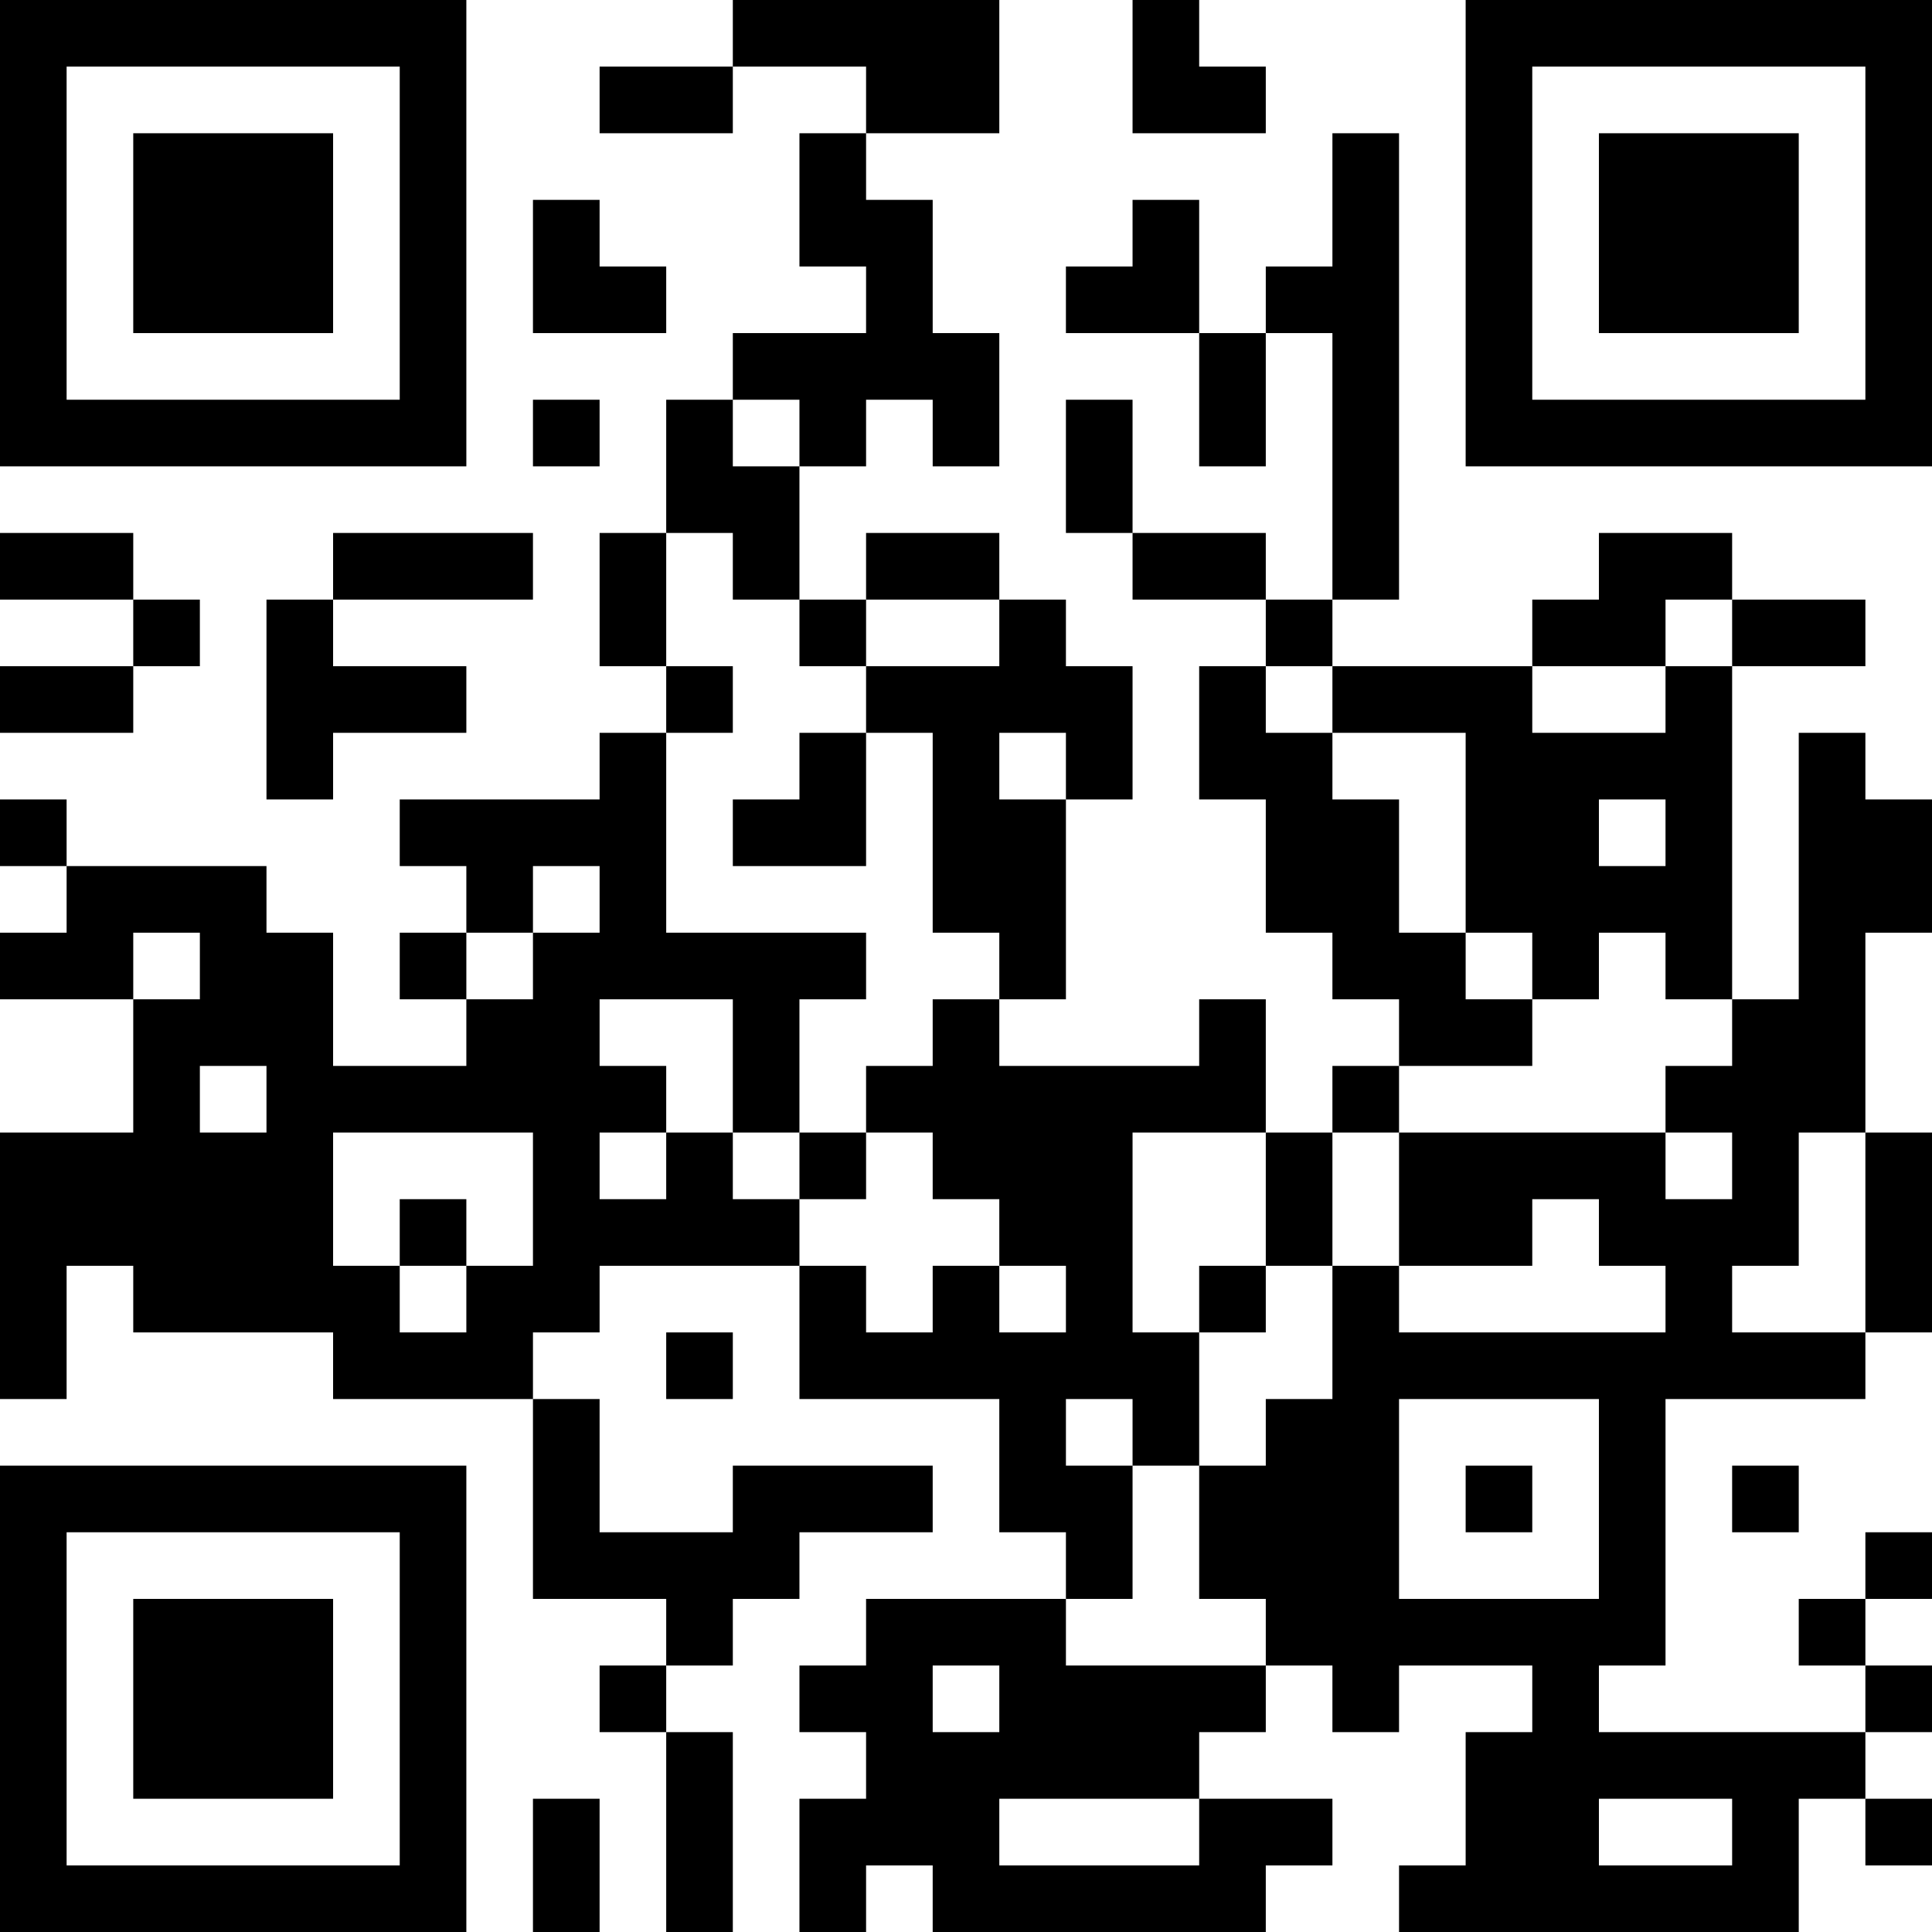
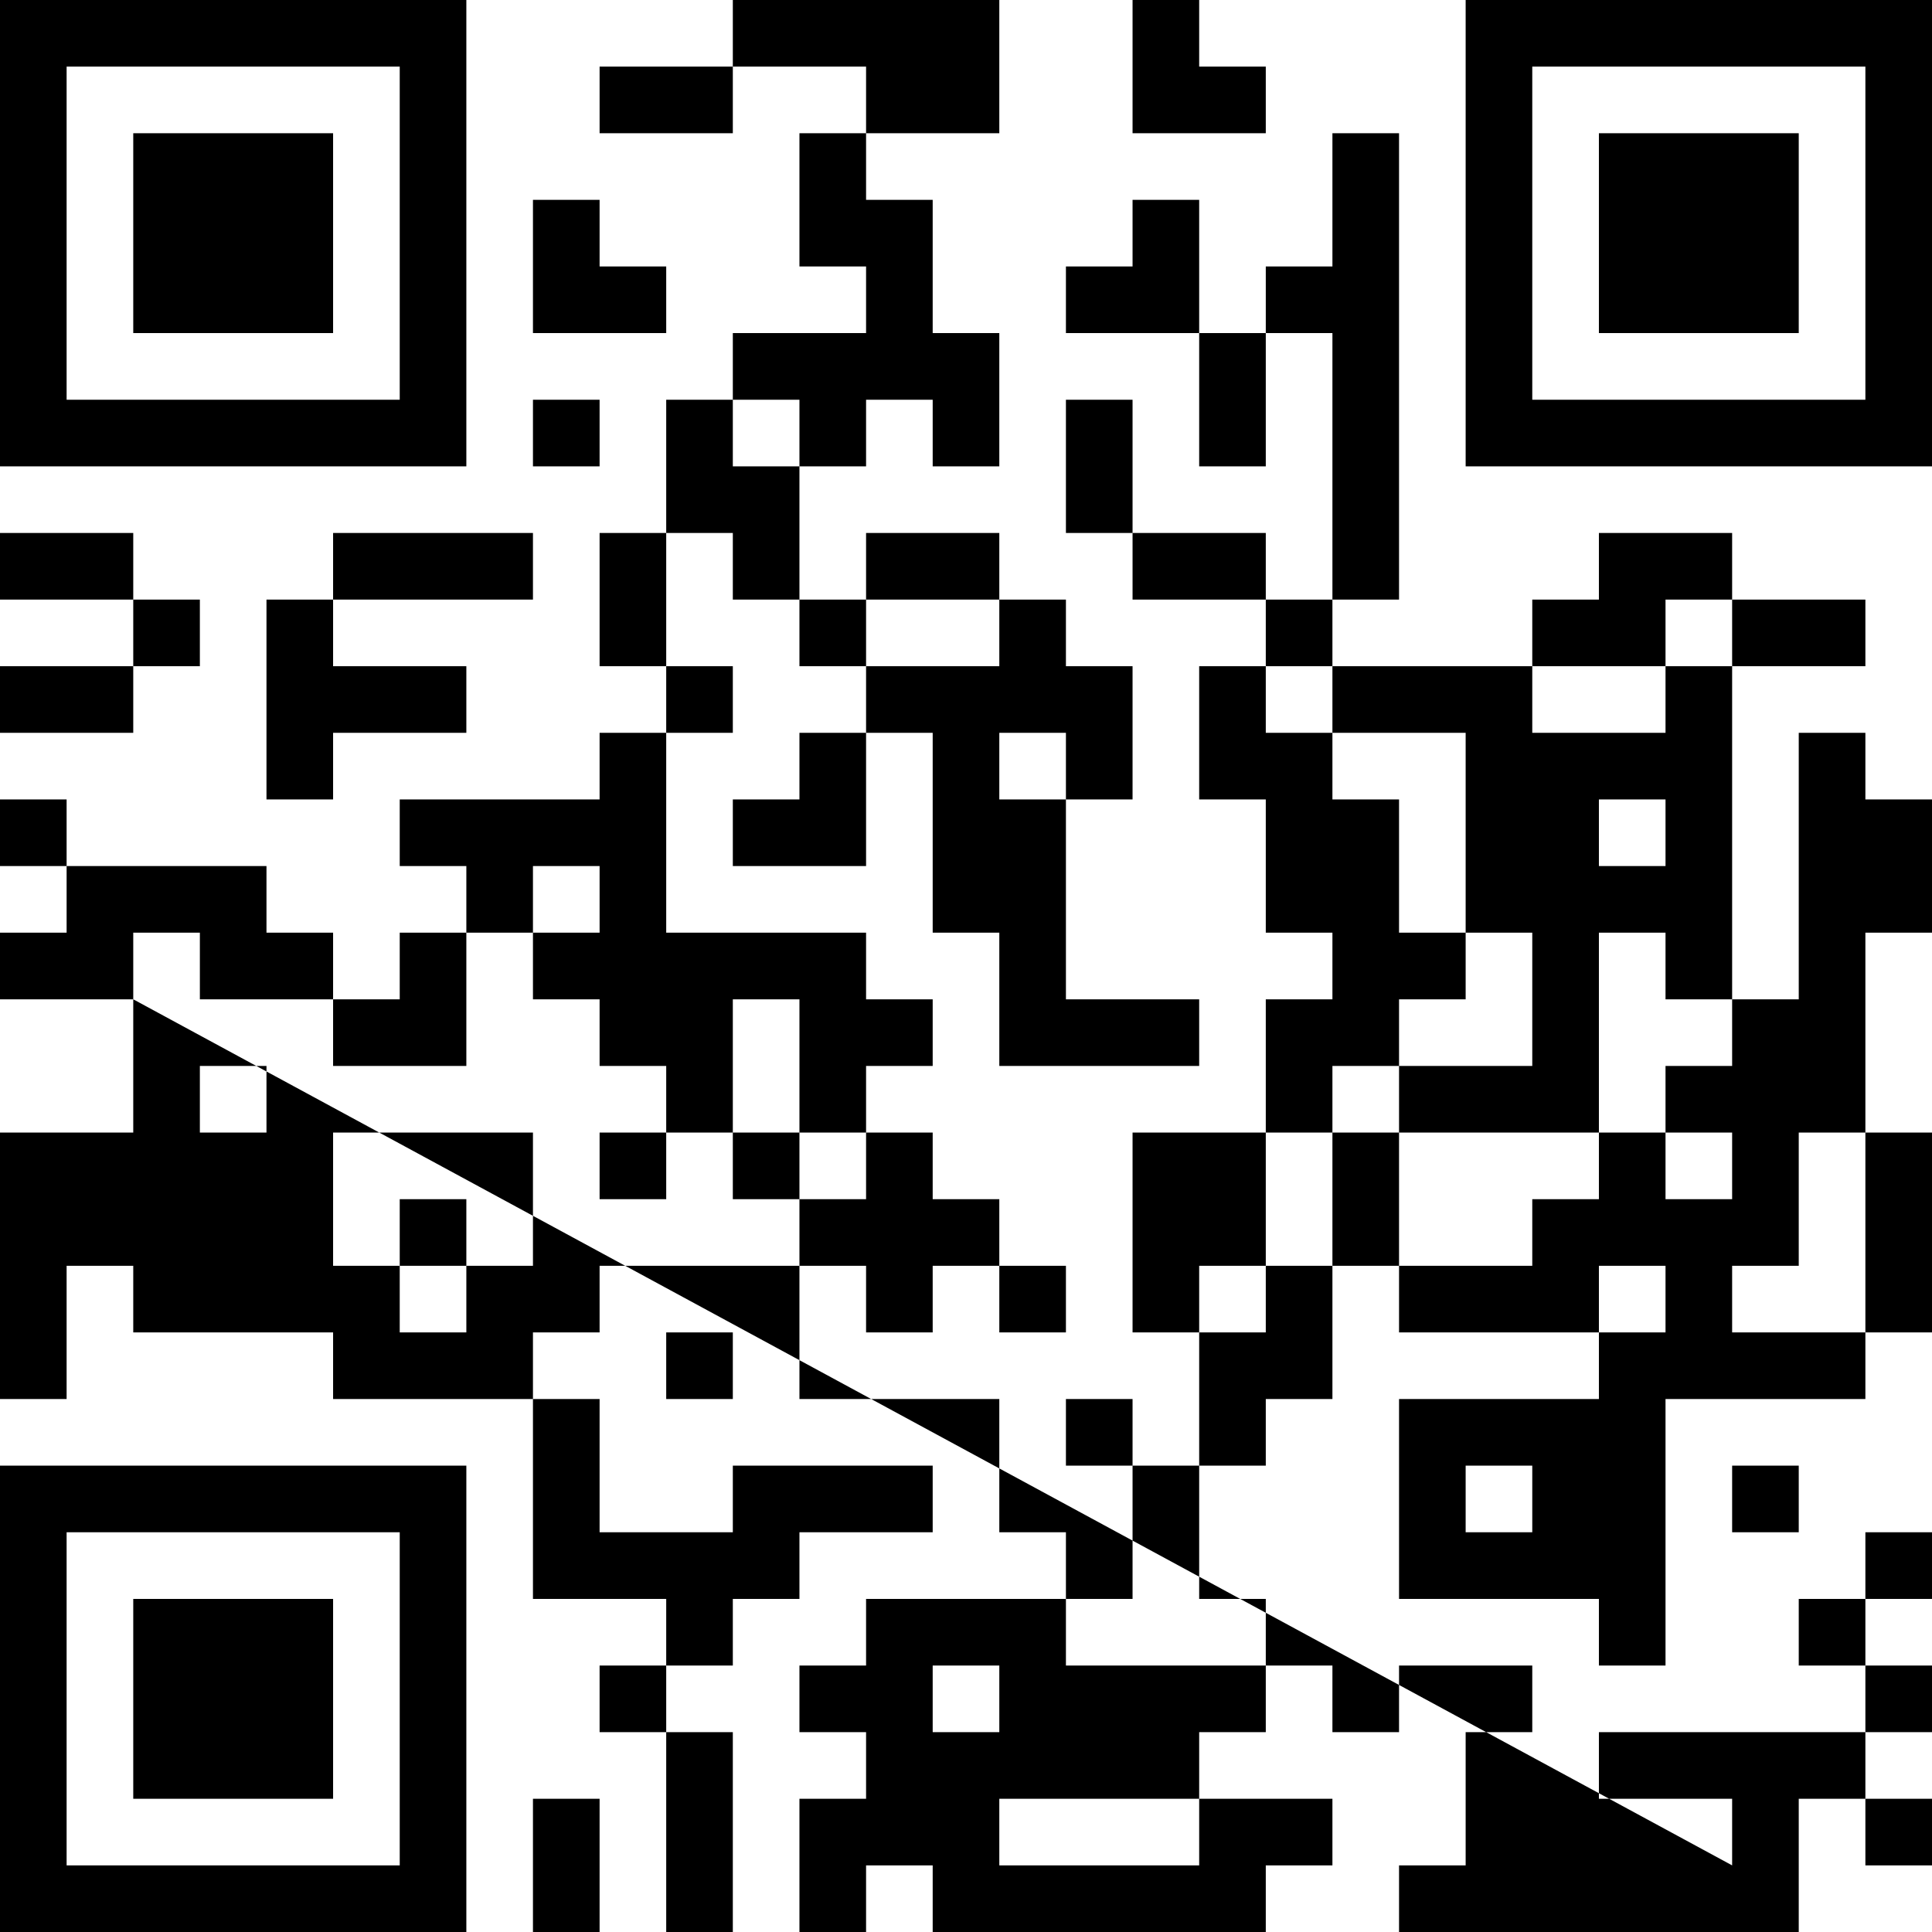
<svg xmlns="http://www.w3.org/2000/svg" width="100" height="100" viewBox="0 0 100 100" fill="none">
-   <path fill-rule="evenodd" clip-rule="evenodd" d="M3.448 0H0V3.448V6.897V10.345V13.793V17.241V20.69V24.138H3.448H6.897H10.345H13.793H17.241H20.69H24.138V20.69V17.241V13.793V10.345V6.897V3.448V0H20.69H17.241H13.793H10.345H6.897H3.448ZM17.241 20.69H20.69V17.241V13.793V10.345V6.897V3.448H17.241H13.793H10.345H6.897H3.448V6.897V10.345V13.793V17.241V20.69H6.897H10.345H13.793H17.241ZM6.897 6.897H10.345H13.793H17.241V10.345V13.793V17.241H13.793H10.345H6.897V13.793V10.345V6.897ZM3.448 27.586H0V31.035H3.448H6.897V34.483H3.448H0V37.931H3.448H6.897V34.483H10.345V31.035H6.897V27.586H3.448ZM20.69 27.586H17.241V31.035H13.793V34.483V37.931V41.379H17.241V37.931H20.69H24.138V34.483H20.69H17.241V31.035H20.69H24.138H27.586V27.586H24.138H20.69ZM0 41.379H3.448V44.828H0V41.379ZM24.138 51.724V55.172H20.69H17.241V51.724V48.276H13.793V44.828H10.345H6.897H3.448V48.276H0V51.724H3.448H6.897V55.172V58.621H3.448H0V62.069V65.517V68.966V72.414H3.448V68.966V65.517H6.897V68.966H10.345H13.793H17.241V72.414H20.69H24.138H27.586V75.862V79.31V82.759H31.035H34.483V86.207H31.035V89.655H34.483V93.103V96.552V100H37.931V96.552V93.103V89.655H34.483V86.207H37.931V82.759H41.379V79.31H44.828H48.276V75.862H44.828H41.379H37.931V79.31H34.483H31.035V75.862V72.414H27.586V68.966H31.035V65.517H34.483H37.931H41.379V68.966V72.414H44.828H48.276H51.724V75.862V79.31H55.172V82.759H51.724H48.276H44.828V86.207H41.379V89.655H44.828V93.103H41.379V96.552V100H44.828V96.552H48.276V100H51.724H55.172H58.621H62.069H65.517V96.552H68.966V93.103H65.517H62.069V89.655H65.517V86.207H68.966V89.655H72.414V86.207H75.862H79.31V89.655H75.862V93.103V96.552H72.414V100H75.862H79.31H82.759H86.207H89.655H93.103V96.552V93.103H96.552V96.552H100V93.103H96.552V89.655H100V86.207H96.552V82.759H100V79.31H96.552V82.759H93.103V86.207H96.552V89.655H93.103H89.655H86.207H82.759V86.207H86.207V82.759V79.31V75.862V72.414H89.655H93.103H96.552V68.966H100V65.517V62.069V58.621H96.552V55.172V51.724V48.276H100V44.828V41.379H96.552V37.931H93.103V41.379V44.828V48.276V51.724H89.655V48.276V44.828V41.379V37.931V34.483H93.103H96.552V31.035H93.103H89.655V27.586H86.207H82.759V31.035H79.31V34.483H75.862H72.414H68.966V31.035H72.414V27.586V24.138V20.69V17.241V13.793V10.345V6.897H68.966V10.345V13.793H65.517V17.241H62.069V13.793V10.345H58.621V13.793H55.172V17.241H58.621H62.069V20.69V24.138H65.517V20.69V17.241H68.966V20.69V24.138V27.586V31.035H65.517V27.586H62.069H58.621V24.138V20.69H55.172V24.138V27.586H58.621V31.035H62.069H65.517V34.483H62.069V37.931V41.379H65.517V44.828V48.276H68.966V51.724H72.414V55.172H68.966V58.621H65.517V55.172V51.724H62.069V55.172H58.621H55.172H51.724V51.724H55.172V48.276V44.828V41.379H58.621V37.931V34.483H55.172V31.035H51.724V27.586H48.276H44.828V31.035H41.379V27.586V24.138H44.828V20.69H48.276V24.138H51.724V20.69V17.241H48.276V13.793V10.345H44.828V6.897H48.276H51.724V3.448V0H48.276H44.828H41.379H37.931V3.448H34.483H31.035V6.897H34.483H37.931V3.448H41.379H44.828V6.897H41.379V10.345V13.793H44.828V17.241H41.379H37.931V20.69H34.483V24.138V27.586H31.035V31.035V34.483H34.483V37.931H31.035V41.379H27.586H24.138H20.69V44.828H24.138V48.276H20.69V51.724H24.138ZM27.586 48.276V51.724H24.138V48.276H27.586ZM27.586 48.276V44.828H31.035V48.276H27.586ZM41.379 58.621V55.172V51.724H44.828V48.276H41.379H37.931H34.483V44.828V41.379V37.931H37.931V34.483H34.483V31.035V27.586H37.931V31.035H41.379V34.483H44.828V37.931H41.379V41.379H37.931V44.828H41.379H44.828V41.379V37.931H48.276V41.379V44.828V48.276H51.724V51.724H48.276V55.172H44.828V58.621H41.379ZM41.379 62.069V58.621H37.931V55.172V51.724H34.483H31.035V55.172H34.483V58.621H31.035V62.069H34.483V58.621H37.931V62.069H41.379ZM41.379 62.069V65.517H44.828V68.966H48.276V65.517H51.724V68.966H55.172V65.517H51.724V62.069H48.276V58.621H44.828V62.069H41.379ZM37.931 20.69V24.138H41.379V20.69H37.931ZM44.828 34.483V31.035H48.276H51.724V34.483H48.276H44.828ZM55.172 41.379H51.724V37.931H55.172V41.379ZM65.517 65.517V62.069V58.621H62.069H58.621V62.069V65.517V68.966H62.069V72.414V75.862H58.621V72.414H55.172V75.862H58.621V79.31V82.759H55.172V86.207H58.621H62.069H65.517V82.759H62.069V79.31V75.862H65.517V72.414H68.966V68.966V65.517H72.414V68.966H75.862H79.31H82.759H86.207V65.517H82.759V62.069H79.31V65.517H75.862H72.414V62.069V58.621H75.862H79.31H82.759H86.207V62.069H89.655V58.621H86.207V55.172H89.655V51.724H86.207V48.276H82.759V51.724H79.31V48.276H75.862V44.828V41.379V37.931H72.414H68.966V34.483H65.517V37.931H68.966V41.379H72.414V44.828V48.276H75.862V51.724H79.31V55.172H75.862H72.414V58.621H68.966V62.069V65.517H65.517ZM65.517 65.517H62.069V68.966H65.517V65.517ZM86.207 34.483H89.655V31.035H86.207V34.483ZM86.207 34.483H82.759H79.31V37.931H82.759H86.207V34.483ZM96.552 58.621V62.069V65.517V68.966H93.103H89.655V65.517H93.103V62.069V58.621H96.552ZM62.069 93.103V96.552H58.621H55.172H51.724V93.103H55.172H58.621H62.069ZM6.897 51.724H10.345V48.276H6.897V51.724ZM89.655 96.552H86.207H82.759V93.103H86.207H89.655V96.552ZM82.759 72.414V75.862V79.31V82.759H79.31H75.862H72.414V79.31V75.862V72.414H75.862H79.31H82.759ZM51.724 89.655H48.276V86.207H51.724V89.655ZM24.138 58.621H27.586V62.069V65.517H24.138V62.069H20.69V65.517H17.241V62.069V58.621H20.69H24.138ZM20.69 65.517V68.966H24.138V65.517H20.69ZM13.793 58.621H10.345V55.172H13.793V58.621ZM31.035 10.345H27.586V13.793V17.241H31.035H34.483V13.793H31.035V10.345ZM31.035 20.69H27.586V24.138H31.035V20.69ZM58.621 0H62.069V3.448H65.517V6.897H62.069H58.621V3.448V0ZM75.862 0H79.31H82.759H86.207H89.655H93.103H96.552H100V3.448V6.897V10.345V13.793V17.241V20.69V24.138H96.552H93.103H89.655H86.207H82.759H79.31H75.862V20.69V17.241V13.793V10.345V6.897V3.448V0ZM96.552 20.69V17.241V13.793V10.345V6.897V3.448H93.103H89.655H86.207H82.759H79.31V6.897V10.345V13.793V17.241V20.69H82.759H86.207H89.655H93.103H96.552ZM86.207 6.897H82.759V10.345V13.793V17.241H86.207H89.655H93.103V13.793V10.345V6.897H89.655H86.207ZM86.207 44.828H82.759V41.379H86.207V44.828ZM37.931 68.966H34.483V72.414H37.931V68.966ZM3.448 75.862H0V79.31V82.759V86.207V89.655V93.103V96.552V100H3.448H6.897H10.345H13.793H17.241H20.69H24.138V96.552V93.103V89.655V86.207V82.759V79.31V75.862H20.69H17.241H13.793H10.345H6.897H3.448ZM17.241 96.552H20.69V93.103V89.655V86.207V82.759V79.31H17.241H13.793H10.345H6.897H3.448V82.759V86.207V89.655V93.103V96.552H6.897H10.345H13.793H17.241ZM6.897 82.759H10.345H13.793H17.241V86.207V89.655V93.103H13.793H10.345H6.897V89.655V86.207V82.759ZM27.586 93.103H31.035V96.552V100H27.586V96.552V93.103ZM75.862 75.862H79.31V79.31H75.862V75.862ZM89.655 75.862H93.103V79.31H89.655V75.862Z" fill="black" />
+   <path fill-rule="evenodd" clip-rule="evenodd" d="M3.448 0H0V3.448V6.897V10.345V13.793V17.241V20.69V24.138H3.448H6.897H10.345H13.793H17.241H20.69H24.138V20.69V17.241V13.793V10.345V6.897V3.448V0H20.69H17.241H13.793H10.345H6.897H3.448ZM17.241 20.69H20.69V17.241V13.793V10.345V6.897V3.448H17.241H13.793H10.345H6.897H3.448V6.897V10.345V13.793V17.241V20.69H6.897H10.345H13.793H17.241ZM6.897 6.897H10.345H13.793H17.241V10.345V13.793V17.241H13.793H10.345H6.897V13.793V10.345V6.897ZM3.448 27.586H0V31.035H3.448H6.897V34.483H3.448H0V37.931H3.448H6.897V34.483H10.345V31.035H6.897V27.586H3.448ZM20.69 27.586H17.241V31.035H13.793V34.483V37.931V41.379H17.241V37.931H20.69H24.138V34.483H20.69H17.241V31.035H20.69H24.138H27.586V27.586H24.138H20.69ZM0 41.379H3.448V44.828H0V41.379ZM24.138 51.724V55.172H20.69H17.241V51.724V48.276H13.793V44.828H10.345H6.897H3.448V48.276H0V51.724H3.448H6.897V55.172V58.621H3.448H0V62.069V65.517V68.966V72.414H3.448V68.966V65.517H6.897V68.966H10.345H13.793H17.241V72.414H20.69H24.138H27.586V75.862V79.31V82.759H31.035H34.483V86.207H31.035V89.655H34.483V93.103V96.552V100H37.931V96.552V93.103V89.655H34.483V86.207H37.931V82.759H41.379V79.31H44.828H48.276V75.862H44.828H41.379H37.931V79.31H34.483H31.035V75.862V72.414H27.586V68.966H31.035V65.517H34.483H37.931H41.379V68.966V72.414H44.828H48.276H51.724V75.862V79.31H55.172V82.759H51.724H48.276H44.828V86.207H41.379V89.655H44.828V93.103H41.379V96.552V100H44.828V96.552H48.276V100H51.724H55.172H58.621H62.069H65.517V96.552H68.966V93.103H65.517H62.069V89.655H65.517V86.207H68.966V89.655H72.414V86.207H75.862H79.31V89.655H75.862V93.103V96.552H72.414V100H75.862H79.31H82.759H86.207H89.655H93.103V96.552V93.103H96.552V96.552H100V93.103H96.552V89.655H100V86.207H96.552V82.759H100V79.31H96.552V82.759H93.103V86.207H96.552V89.655H93.103H89.655H86.207H82.759V86.207H86.207V82.759V79.31V75.862V72.414H89.655H93.103H96.552V68.966H100V65.517V62.069V58.621H96.552V55.172V51.724V48.276H100V44.828V41.379H96.552V37.931H93.103V41.379V44.828V48.276V51.724H89.655V48.276V44.828V41.379V37.931V34.483H93.103H96.552V31.035H93.103H89.655V27.586H86.207H82.759V31.035H79.31V34.483H75.862H72.414H68.966V31.035H72.414V27.586V24.138V20.69V17.241V13.793V10.345V6.897H68.966V10.345V13.793H65.517V17.241H62.069V13.793V10.345H58.621V13.793H55.172V17.241H58.621H62.069V20.69V24.138H65.517V20.69V17.241H68.966V20.69V24.138V27.586V31.035H65.517V27.586H62.069H58.621V24.138V20.69H55.172V24.138V27.586H58.621V31.035H62.069H65.517V34.483H62.069V37.931V41.379H65.517V44.828V48.276H68.966V51.724H72.414V55.172H68.966V58.621H65.517V55.172V51.724H62.069V55.172H58.621H55.172H51.724V51.724H55.172V48.276V44.828V41.379H58.621V37.931V34.483H55.172V31.035H51.724V27.586H48.276H44.828V31.035H41.379V27.586V24.138H44.828V20.69H48.276V24.138H51.724V20.69V17.241H48.276V13.793V10.345H44.828V6.897H48.276H51.724V3.448V0H48.276H44.828H41.379H37.931V3.448H34.483H31.035V6.897H34.483H37.931V3.448H41.379H44.828V6.897H41.379V10.345V13.793H44.828V17.241H41.379H37.931V20.69H34.483V24.138V27.586H31.035V31.035V34.483H34.483V37.931H31.035V41.379H27.586H24.138H20.69V44.828H24.138V48.276H20.69V51.724H24.138ZM27.586 48.276V51.724H24.138V48.276H27.586ZM27.586 48.276V44.828H31.035V48.276H27.586ZM41.379 58.621V55.172V51.724H44.828V48.276H41.379H37.931H34.483V44.828V41.379V37.931H37.931V34.483H34.483V31.035V27.586H37.931V31.035H41.379V34.483H44.828V37.931H41.379V41.379H37.931V44.828H41.379H44.828V41.379V37.931H48.276V41.379V44.828V48.276H51.724V51.724H48.276V55.172H44.828V58.621H41.379ZM41.379 62.069V58.621H37.931V55.172V51.724H34.483H31.035V55.172H34.483V58.621H31.035V62.069H34.483V58.621H37.931V62.069H41.379ZM41.379 62.069V65.517H44.828V68.966H48.276V65.517H51.724V68.966H55.172V65.517H51.724V62.069H48.276V58.621H44.828V62.069H41.379ZM37.931 20.69V24.138H41.379V20.69H37.931ZM44.828 34.483V31.035H48.276H51.724V34.483H48.276H44.828ZM55.172 41.379H51.724V37.931H55.172V41.379ZM65.517 65.517V62.069V58.621H62.069H58.621V62.069V65.517V68.966H62.069V72.414V75.862H58.621V72.414H55.172V75.862H58.621V79.31V82.759H55.172V86.207H58.621H62.069H65.517V82.759H62.069V79.31V75.862H65.517V72.414H68.966V68.966V65.517H72.414V68.966H75.862H79.31H82.759H86.207V65.517H82.759V62.069H79.31V65.517H75.862H72.414V62.069V58.621H75.862H79.31H82.759H86.207V62.069H89.655V58.621H86.207V55.172H89.655V51.724H86.207V48.276H82.759V51.724H79.31V48.276H75.862V44.828V41.379V37.931H72.414H68.966V34.483H65.517V37.931H68.966V41.379H72.414V44.828V48.276H75.862V51.724H79.31V55.172H75.862H72.414V58.621H68.966V62.069V65.517H65.517ZM65.517 65.517H62.069V68.966H65.517V65.517ZM86.207 34.483H89.655V31.035H86.207V34.483ZM86.207 34.483H82.759H79.31V37.931H82.759H86.207V34.483ZM96.552 58.621V62.069V65.517V68.966H93.103H89.655V65.517H93.103V62.069V58.621H96.552ZM62.069 93.103V96.552H58.621H55.172H51.724V93.103H55.172H58.621H62.069ZM6.897 51.724H10.345V48.276H6.897V51.724ZH86.207H82.759V93.103H86.207H89.655V96.552ZM82.759 72.414V75.862V79.31V82.759H79.31H75.862H72.414V79.31V75.862V72.414H75.862H79.31H82.759ZM51.724 89.655H48.276V86.207H51.724V89.655ZM24.138 58.621H27.586V62.069V65.517H24.138V62.069H20.69V65.517H17.241V62.069V58.621H20.69H24.138ZM20.69 65.517V68.966H24.138V65.517H20.69ZM13.793 58.621H10.345V55.172H13.793V58.621ZM31.035 10.345H27.586V13.793V17.241H31.035H34.483V13.793H31.035V10.345ZM31.035 20.69H27.586V24.138H31.035V20.69ZM58.621 0H62.069V3.448H65.517V6.897H62.069H58.621V3.448V0ZM75.862 0H79.31H82.759H86.207H89.655H93.103H96.552H100V3.448V6.897V10.345V13.793V17.241V20.69V24.138H96.552H93.103H89.655H86.207H82.759H79.31H75.862V20.69V17.241V13.793V10.345V6.897V3.448V0ZM96.552 20.69V17.241V13.793V10.345V6.897V3.448H93.103H89.655H86.207H82.759H79.31V6.897V10.345V13.793V17.241V20.69H82.759H86.207H89.655H93.103H96.552ZM86.207 6.897H82.759V10.345V13.793V17.241H86.207H89.655H93.103V13.793V10.345V6.897H89.655H86.207ZM86.207 44.828H82.759V41.379H86.207V44.828ZM37.931 68.966H34.483V72.414H37.931V68.966ZM3.448 75.862H0V79.31V82.759V86.207V89.655V93.103V96.552V100H3.448H6.897H10.345H13.793H17.241H20.69H24.138V96.552V93.103V89.655V86.207V82.759V79.31V75.862H20.69H17.241H13.793H10.345H6.897H3.448ZM17.241 96.552H20.69V93.103V89.655V86.207V82.759V79.31H17.241H13.793H10.345H6.897H3.448V82.759V86.207V89.655V93.103V96.552H6.897H10.345H13.793H17.241ZM6.897 82.759H10.345H13.793H17.241V86.207V89.655V93.103H13.793H10.345H6.897V89.655V86.207V82.759ZM27.586 93.103H31.035V96.552V100H27.586V96.552V93.103ZM75.862 75.862H79.31V79.31H75.862V75.862ZM89.655 75.862H93.103V79.31H89.655V75.862Z" fill="black" />
</svg>